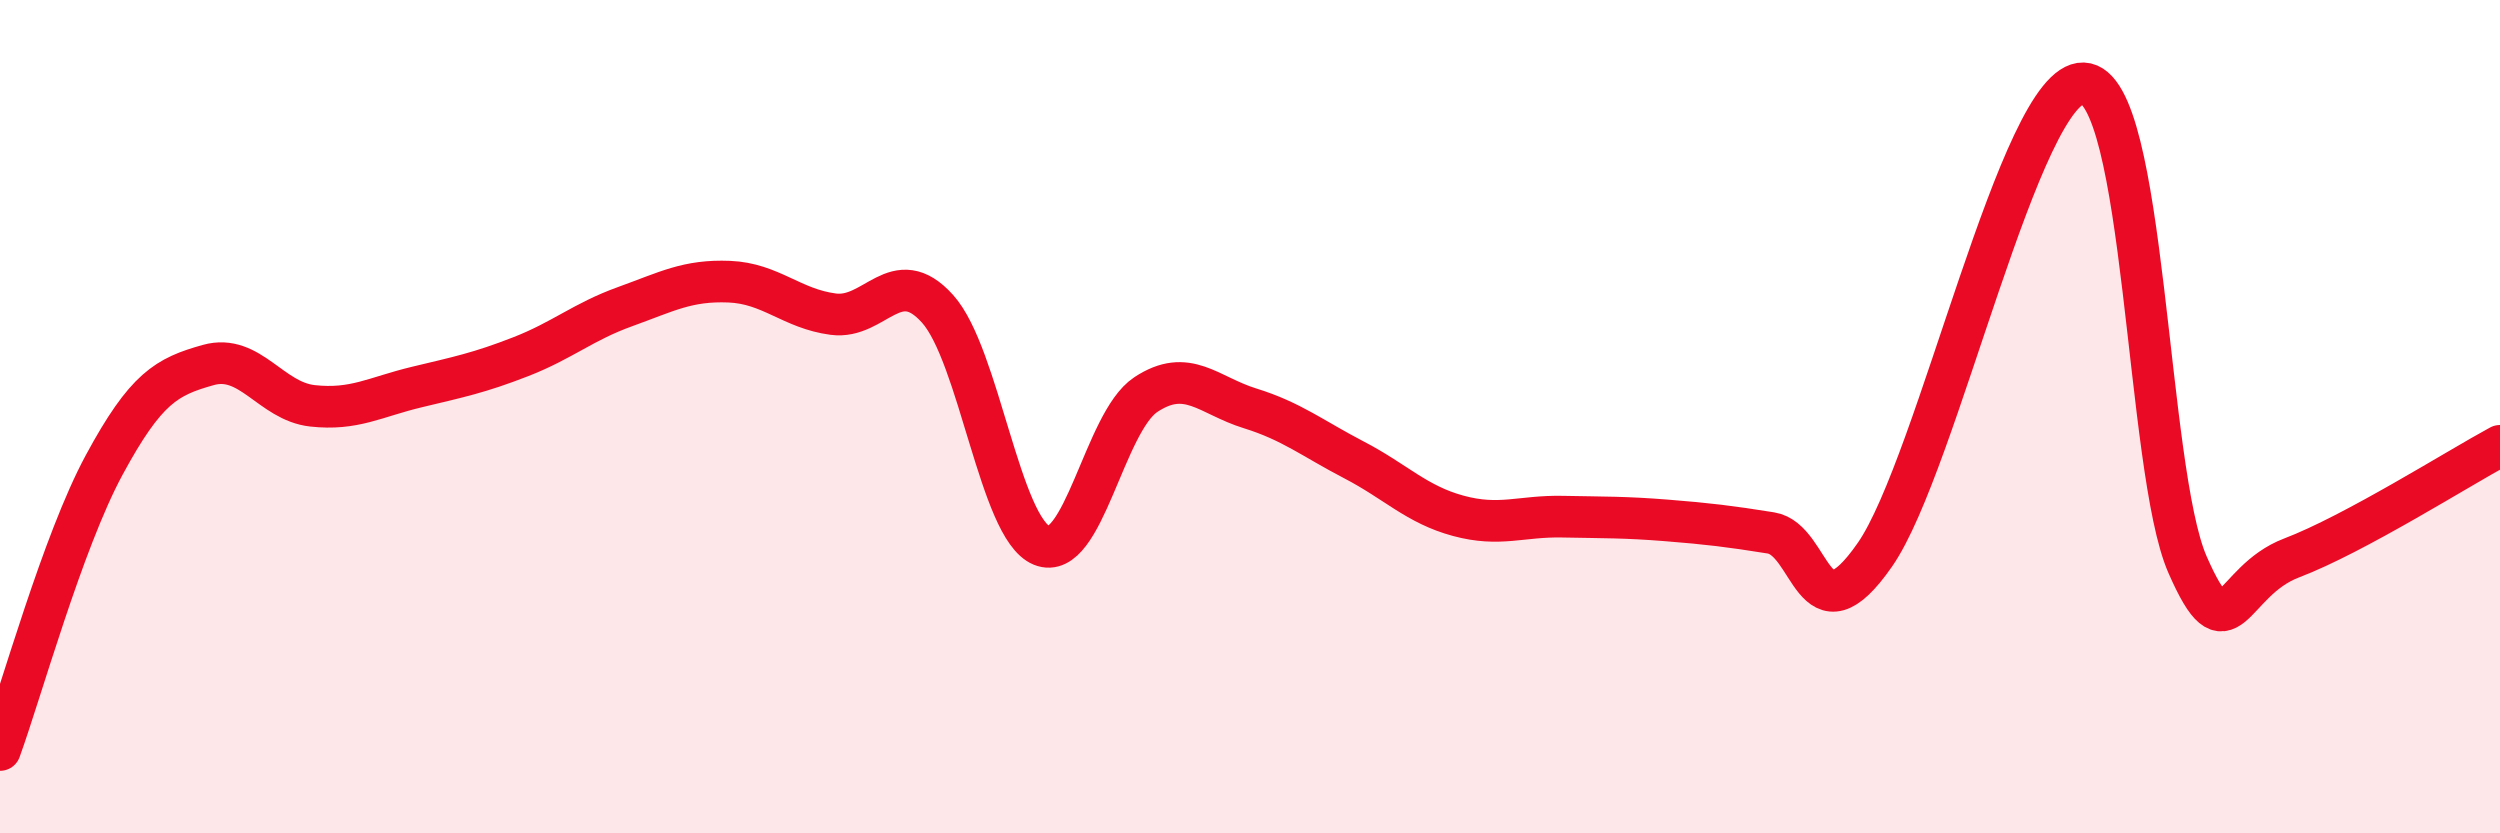
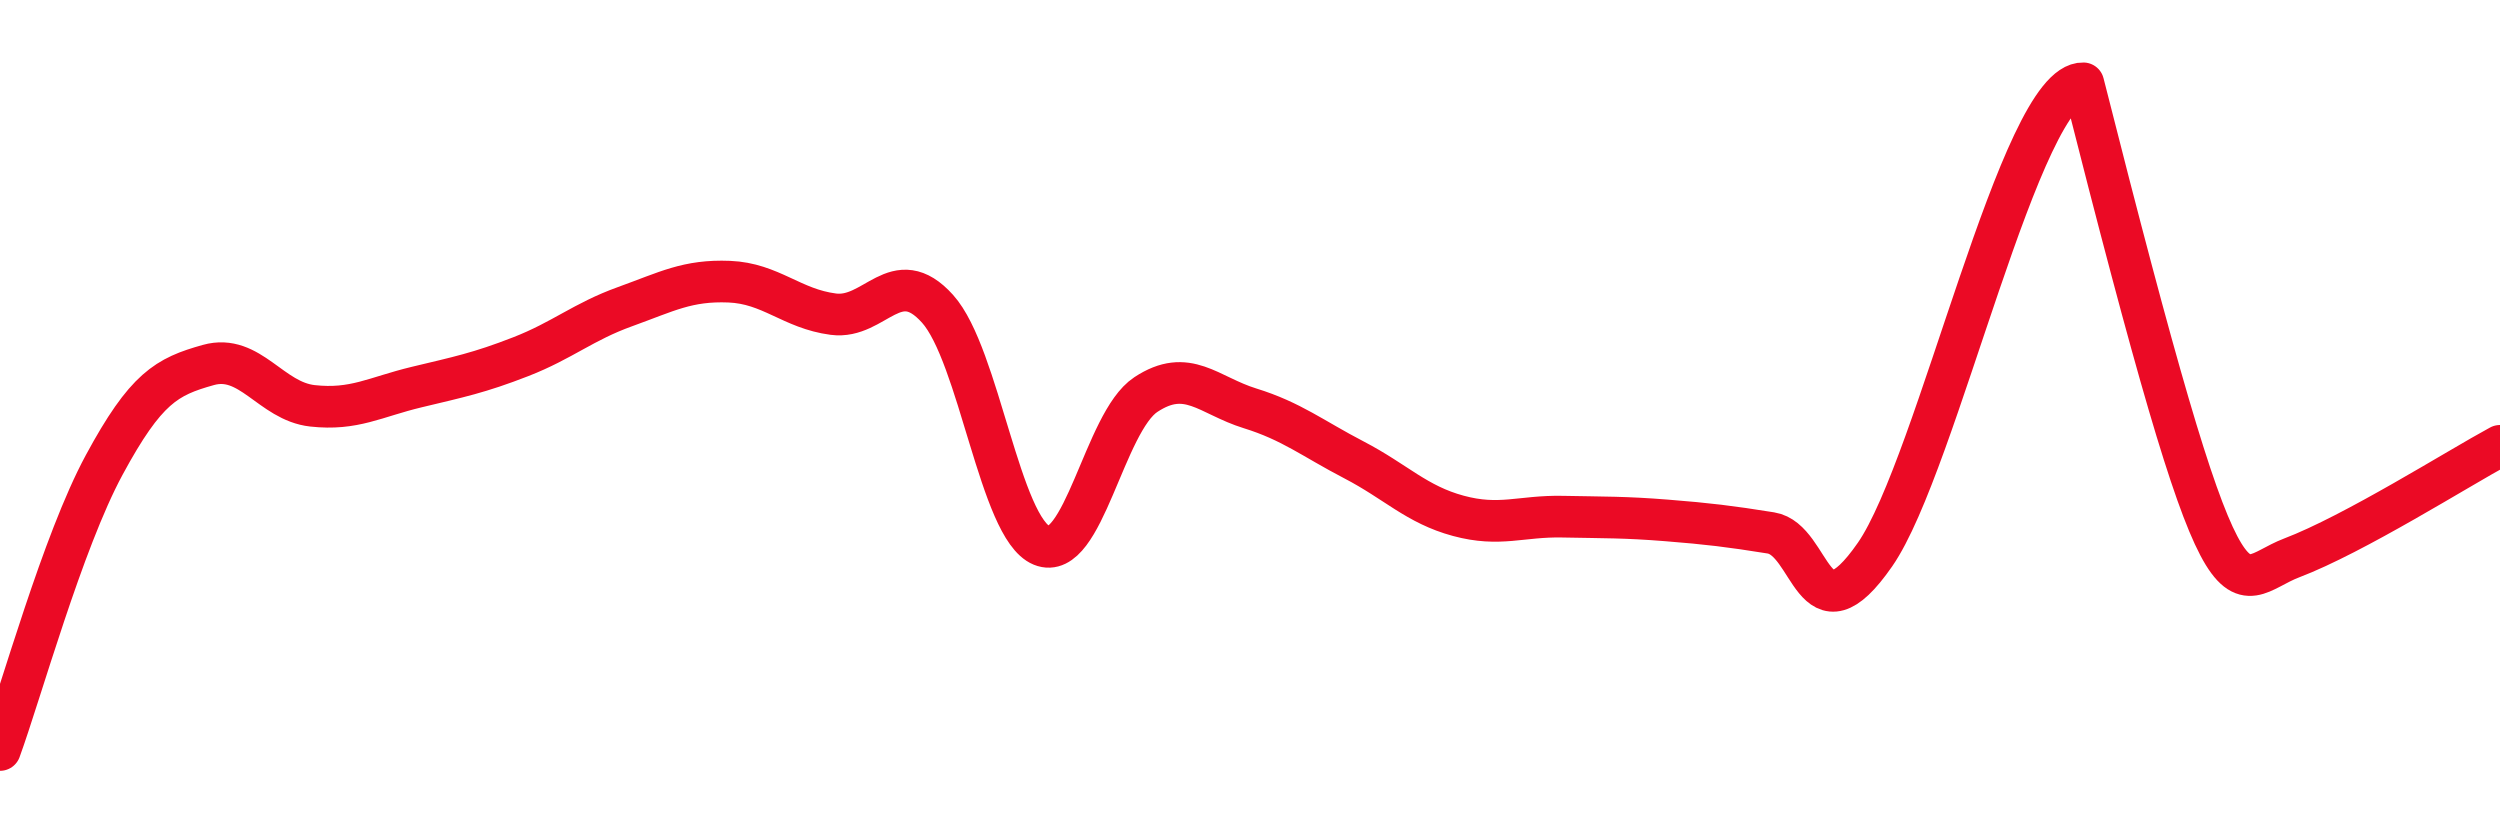
<svg xmlns="http://www.w3.org/2000/svg" width="60" height="20" viewBox="0 0 60 20">
-   <path d="M 0,18 C 0.5,16.63 1.5,13.01 2.5,11.16 C 3.5,9.31 4,9.04 5,8.76 C 6,8.48 6.5,9.63 7.5,9.74 C 8.5,9.85 9,9.53 10,9.29 C 11,9.05 11.5,8.95 12.5,8.56 C 13.5,8.17 14,7.72 15,7.36 C 16,7 16.5,6.72 17.5,6.76 C 18.5,6.8 19,7.41 20,7.54 C 21,7.67 21.5,6.3 22.5,7.41 C 23.5,8.52 24,12.68 25,13.09 C 26,13.5 26.5,10.13 27.5,9.47 C 28.5,8.81 29,9.49 30,9.8 C 31,10.11 31.5,10.52 32.5,11.04 C 33.5,11.56 34,12.11 35,12.38 C 36,12.65 36.5,12.38 37.5,12.4 C 38.5,12.42 39,12.41 40,12.49 C 41,12.57 41.5,12.63 42.5,12.79 C 43.5,12.95 43.5,15.47 45,13.31 C 46.5,11.15 48.5,1.95 50,2 C 51.5,2.05 51.5,11.27 52.5,13.55 C 53.5,15.83 53.5,13.96 55,13.39 C 56.5,12.82 59,11.24 60,10.7L60 20L0 20Z" fill="#EB0A25" opacity="0.1" stroke-linecap="round" stroke-linejoin="round" />
-   <path d="M 0,18 C 0.5,16.63 1.5,13.01 2.5,11.16 C 3.5,9.31 4,9.04 5,8.76 C 6,8.48 6.5,9.63 7.5,9.74 C 8.5,9.85 9,9.53 10,9.29 C 11,9.05 11.5,8.95 12.5,8.56 C 13.5,8.17 14,7.72 15,7.36 C 16,7 16.5,6.72 17.5,6.76 C 18.5,6.8 19,7.41 20,7.54 C 21,7.67 21.5,6.3 22.5,7.41 C 23.5,8.52 24,12.68 25,13.09 C 26,13.5 26.5,10.13 27.5,9.47 C 28.5,8.81 29,9.49 30,9.8 C 31,10.11 31.5,10.52 32.5,11.04 C 33.5,11.56 34,12.11 35,12.38 C 36,12.65 36.5,12.38 37.5,12.4 C 38.5,12.42 39,12.41 40,12.49 C 41,12.57 41.5,12.63 42.5,12.79 C 43.5,12.95 43.5,15.47 45,13.31 C 46.5,11.15 48.5,1.95 50,2 C 51.5,2.05 51.5,11.27 52.5,13.55 C 53.5,15.83 53.5,13.96 55,13.39 C 56.5,12.82 59,11.24 60,10.7" stroke="#EB0A25" stroke-width="1" fill="none" stroke-linecap="round" stroke-linejoin="round" />
+   <path d="M 0,18 C 0.5,16.63 1.5,13.01 2.5,11.16 C 3.5,9.31 4,9.04 5,8.76 C 6,8.48 6.5,9.63 7.5,9.74 C 8.5,9.85 9,9.53 10,9.29 C 11,9.05 11.5,8.95 12.5,8.56 C 13.5,8.17 14,7.72 15,7.36 C 16,7 16.5,6.72 17.5,6.76 C 18.5,6.8 19,7.41 20,7.54 C 21,7.67 21.5,6.3 22.5,7.41 C 23.5,8.52 24,12.68 25,13.09 C 26,13.5 26.5,10.13 27.5,9.47 C 28.5,8.81 29,9.49 30,9.8 C 31,10.11 31.5,10.52 32.5,11.04 C 33.5,11.56 34,12.11 35,12.38 C 36,12.65 36.5,12.38 37.5,12.4 C 38.5,12.42 39,12.41 40,12.49 C 41,12.57 41.5,12.63 42.5,12.79 C 43.5,12.95 43.5,15.47 45,13.31 C 46.5,11.15 48.5,1.95 50,2 C 53.5,15.83 53.5,13.96 55,13.39 C 56.5,12.82 59,11.24 60,10.7" stroke="#EB0A25" stroke-width="1" fill="none" stroke-linecap="round" stroke-linejoin="round" />
</svg>